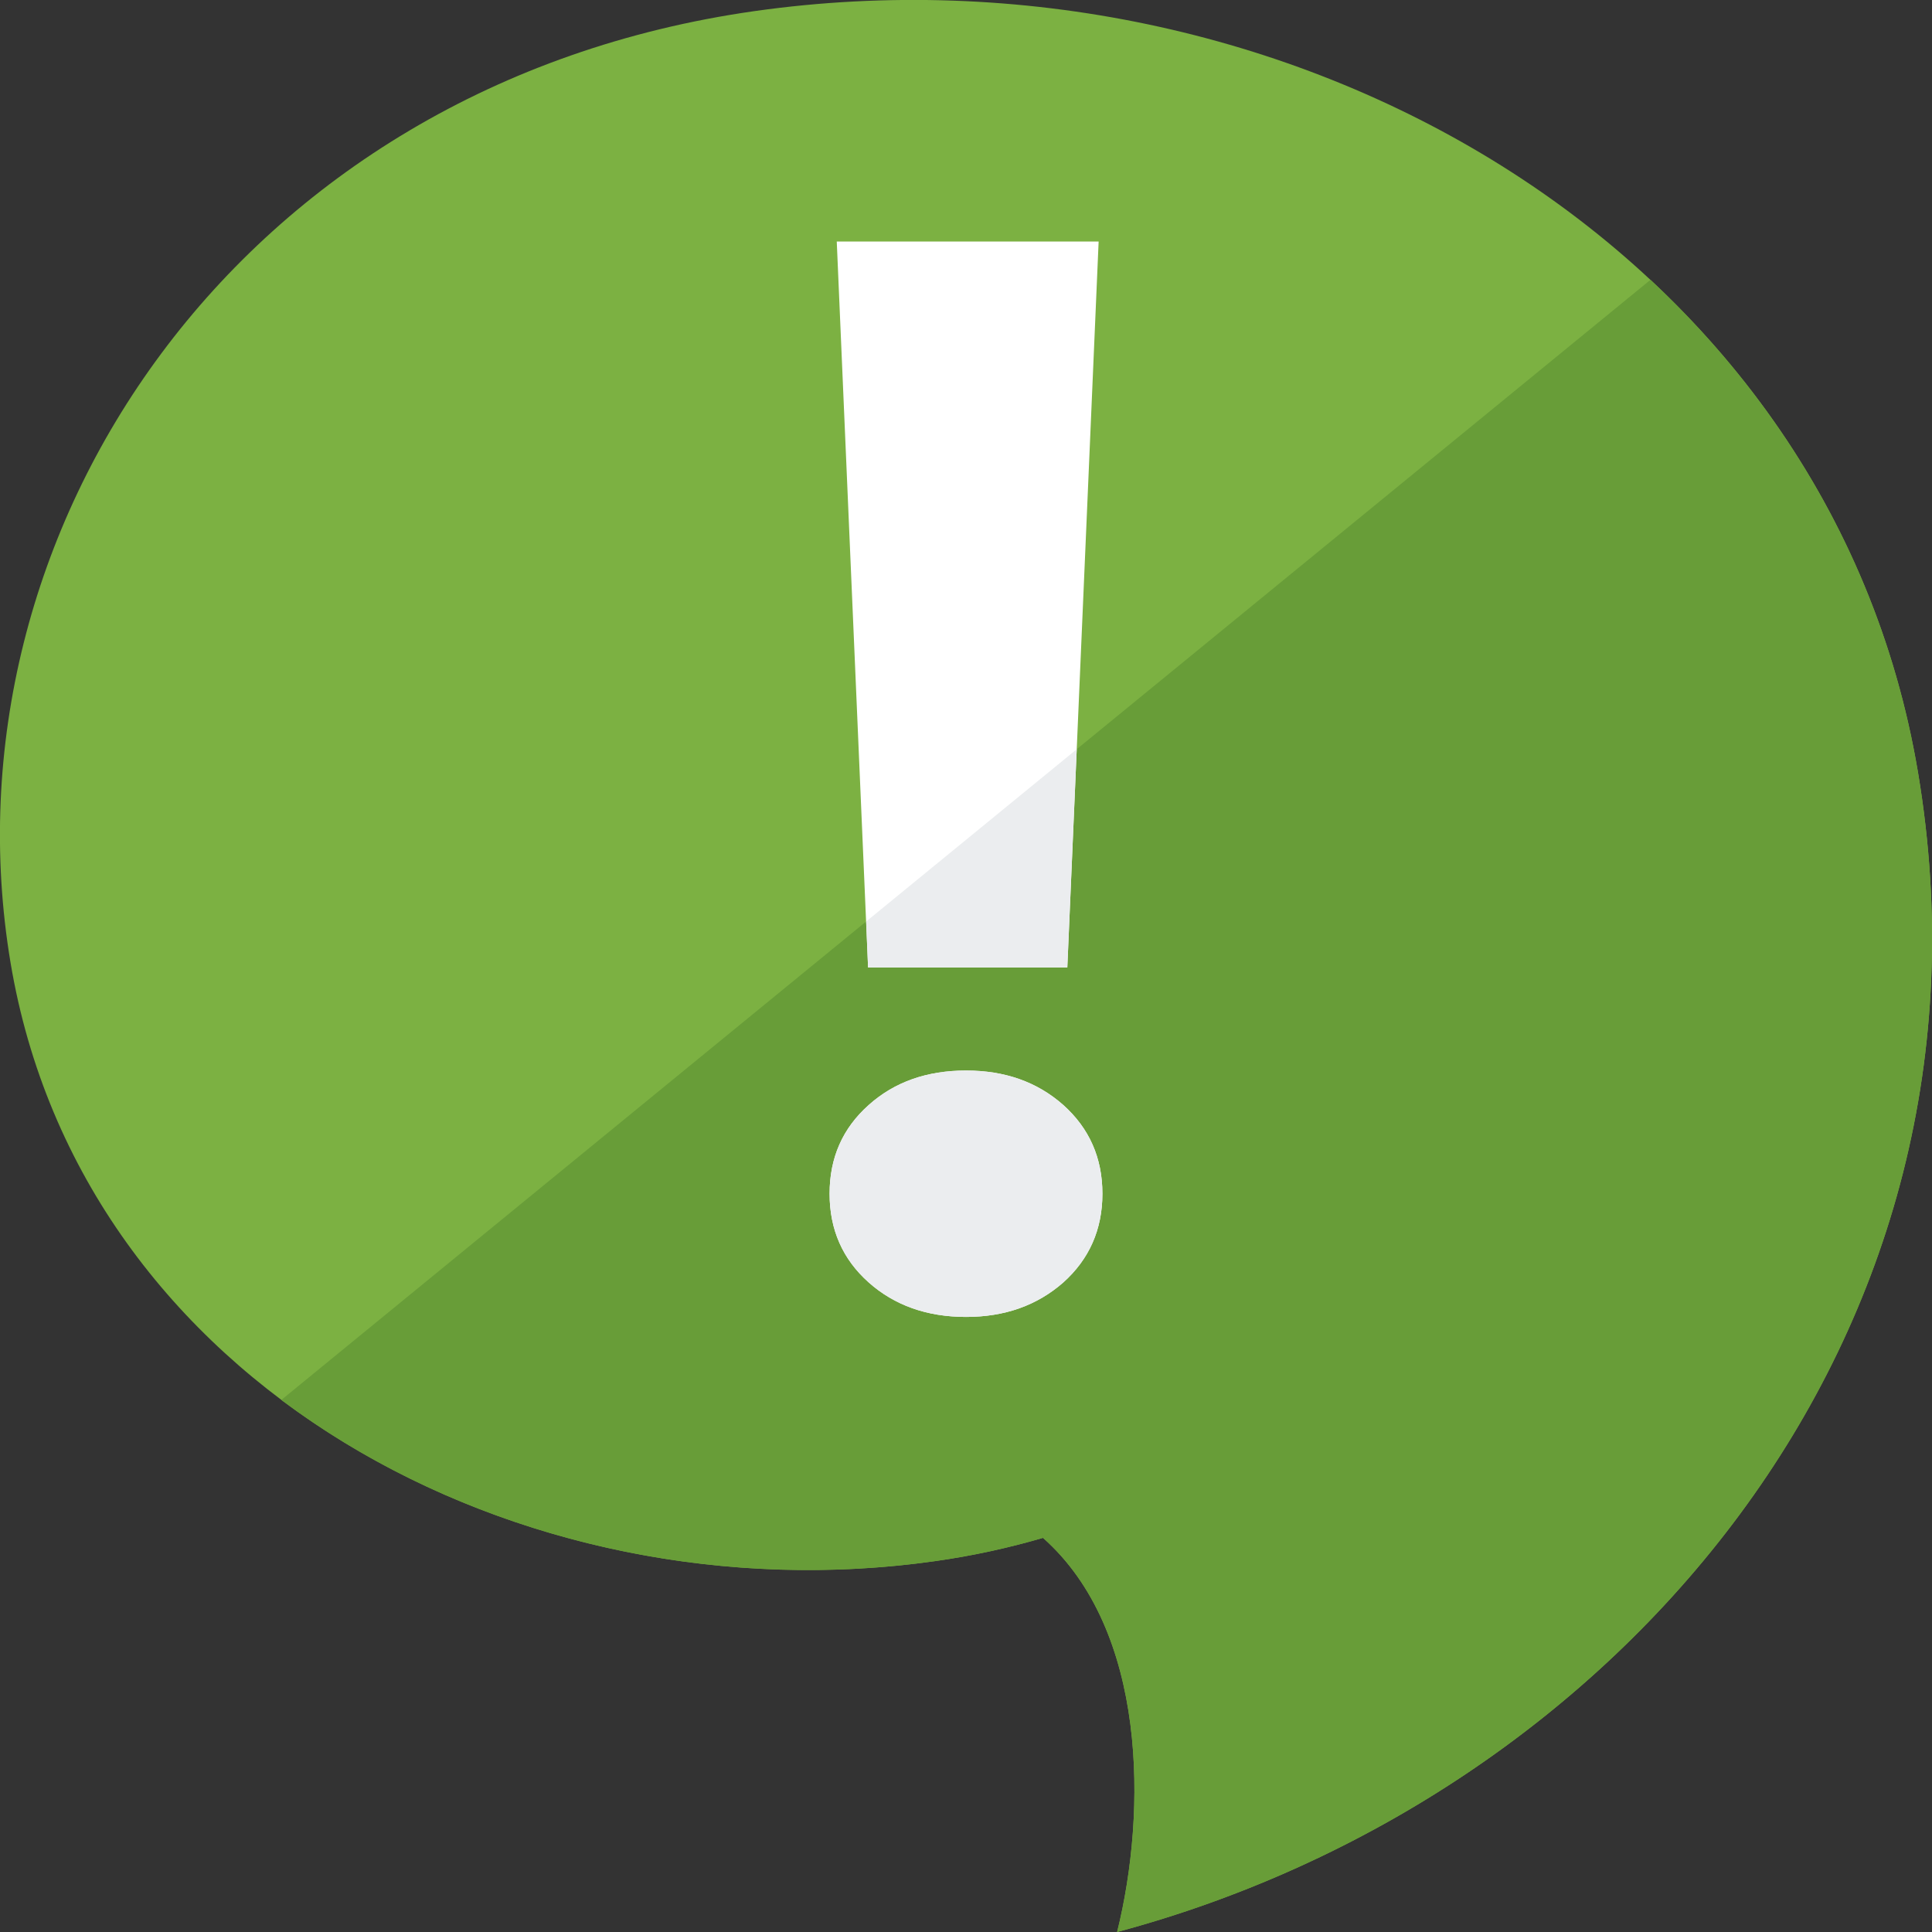
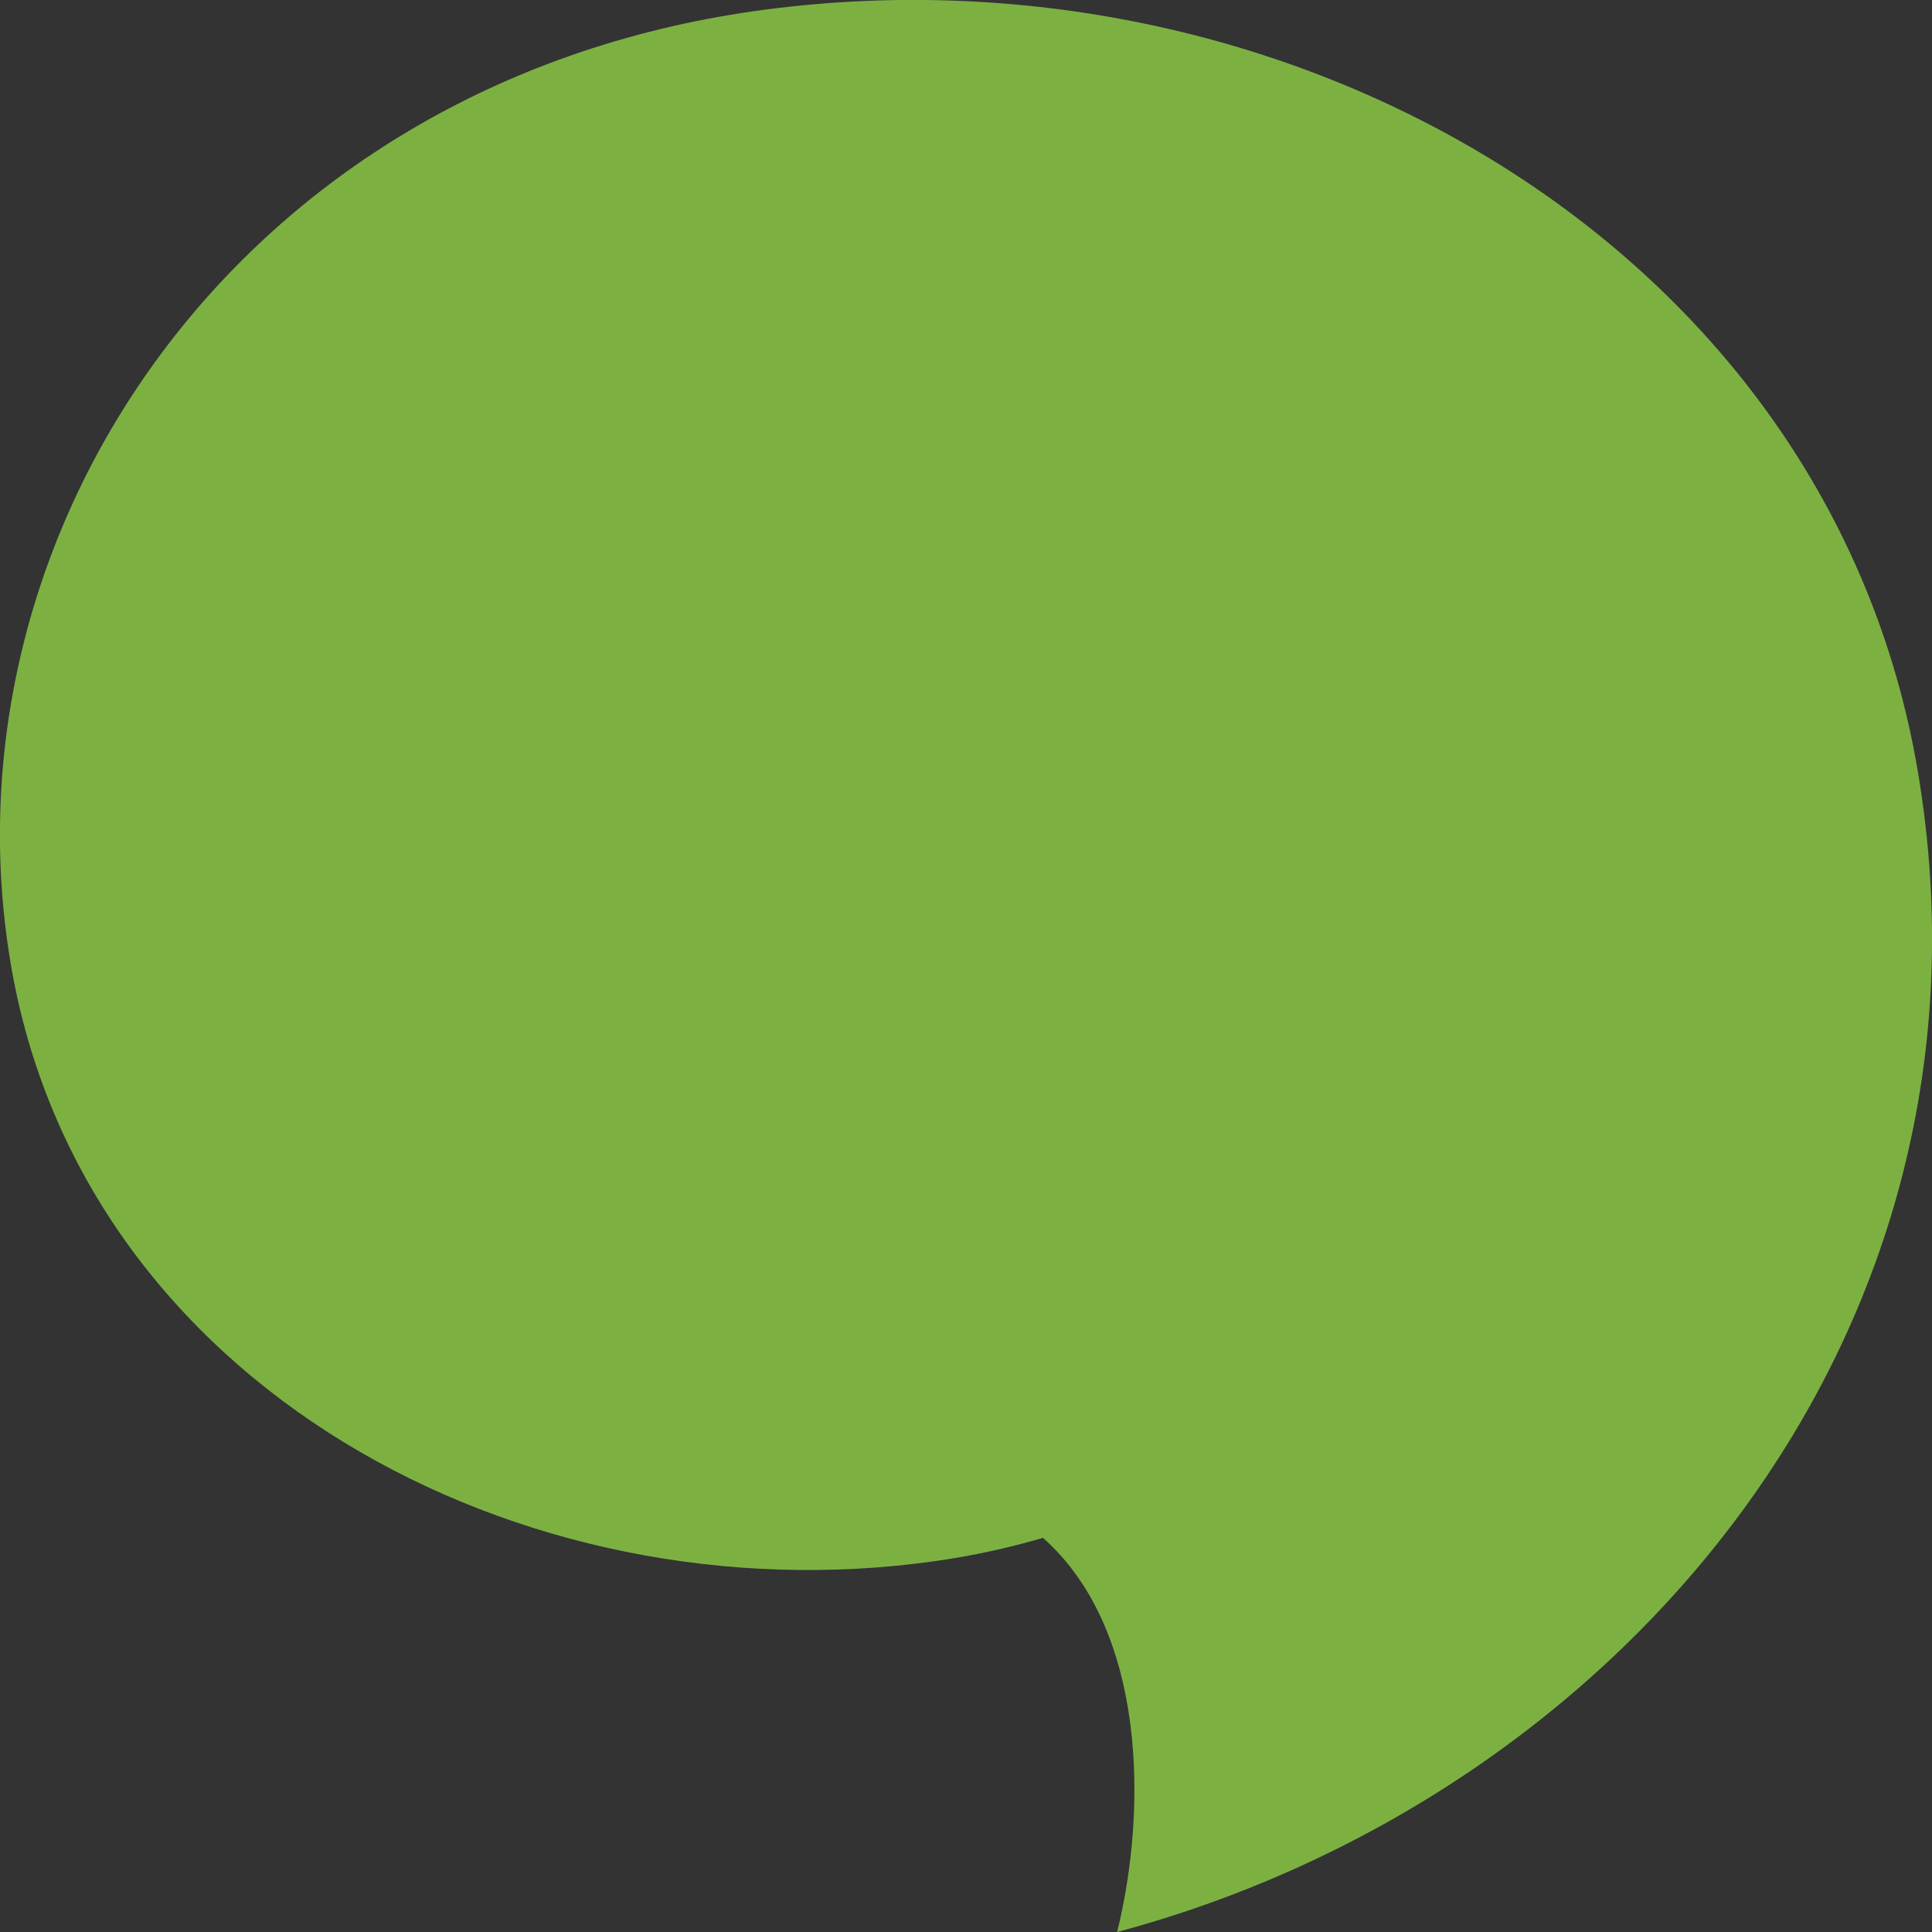
<svg xmlns="http://www.w3.org/2000/svg" version="1.1" viewBox="0 0 512 512">
  <rect x="0" y="0" width="512" height="512" fill="#333333" stroke="none" />
  <g>
    <path d="M296.05,512c7.95,-32 7.95,-80 -19.65,-104.45c-9.05,2.65 -18.6,4.75 -28.5,6.15c-109.9,15.6 -226.35,-46.65 -245.1,-158.55c-19.05,-113.85 59.9,-232.7 197.1,-252.2c140.65,-19.95 285,62.2 308.4,201.8c25.05,149.65 -80.1,271.9 -212.25,307.25z" fill="#7cb142" />
-     <path d="M296.05,512c7.95,-32 7.95,-80 -19.65,-104.45c-9.05,2.65 -18.6,4.75 -28.5,6.15c-61.9,8.8 -125.9,-7.15 -173.35,-42.7l362.85,-296.85c36.25,33.85 62.1,78.15 70.9,130.6c25.05,149.65 -80.1,271.9 -212.25,307.25z" fill="#689d38" />
-     <path d="M282.85,256.4l-52.8,0l-8.3,-192.4l69.4,0z M219.85,316.35c0,-9.55 3.45,-17.35 10.35,-23.5c6.85,-6.15 15.5,-9.15 25.8,-9.15c10.3,0 18.85,3 25.8,9.15c6.85,6.15 10.35,13.95 10.35,23.5c0,9.5 -3.5,17.35 -10.35,23.5c-6.95,6.1 -15.5,9.15 -25.8,9.15c-10.3,0 -18.95,-3.05 -25.8,-9.15c-6.9,-6.15 -10.35,-14 -10.35,-23.5z" fill="#ffffff" />
-     <path d="M282.85,256.4l-52.8,0l-0.5,-12.2l55.8,-45.65z M219.85,316.35c0,-9.55 3.45,-17.35 10.35,-23.5c6.85,-6.15 15.5,-9.15 25.8,-9.15c10.3,0 18.85,3 25.8,9.15c6.85,6.15 10.35,13.95 10.35,23.5c0,9.5 -3.5,17.35 -10.35,23.5c-6.95,6.1 -15.5,9.15 -25.8,9.15c-10.3,0 -18.95,-3.05 -25.8,-9.15c-6.9,-6.15 -10.35,-14 -10.35,-23.5z" fill="#ebedef" />
  </g>
</svg>